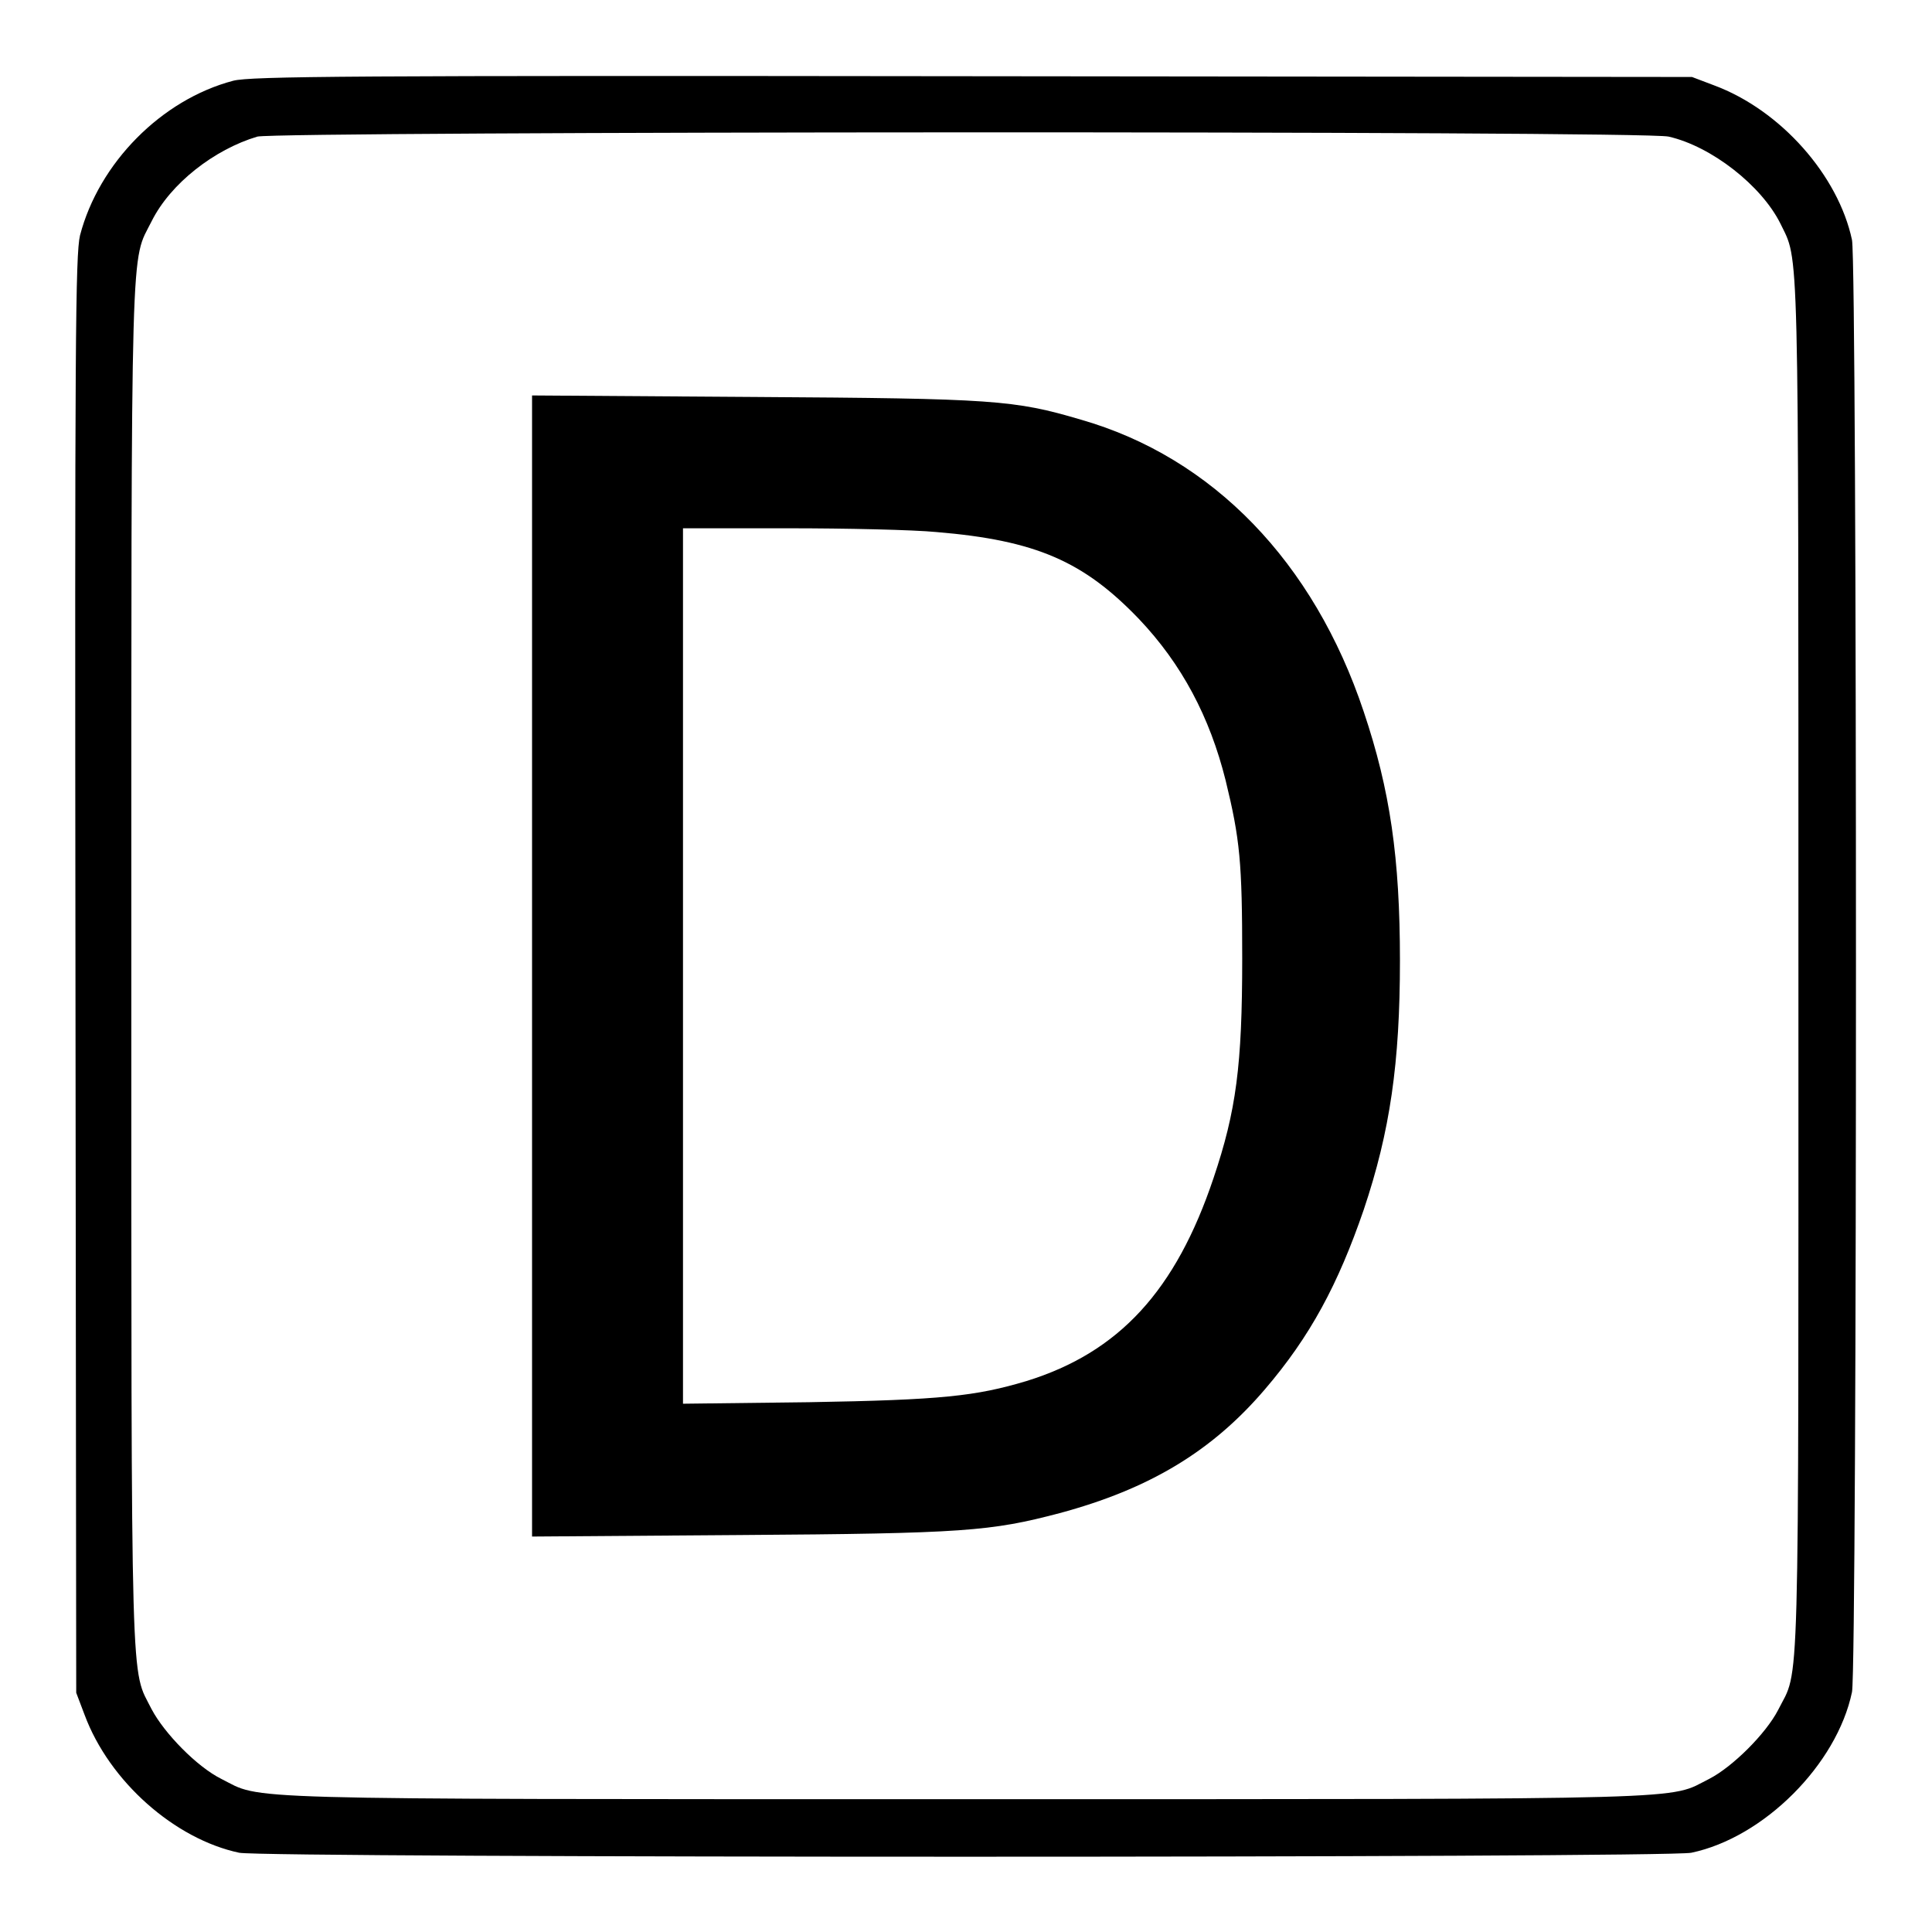
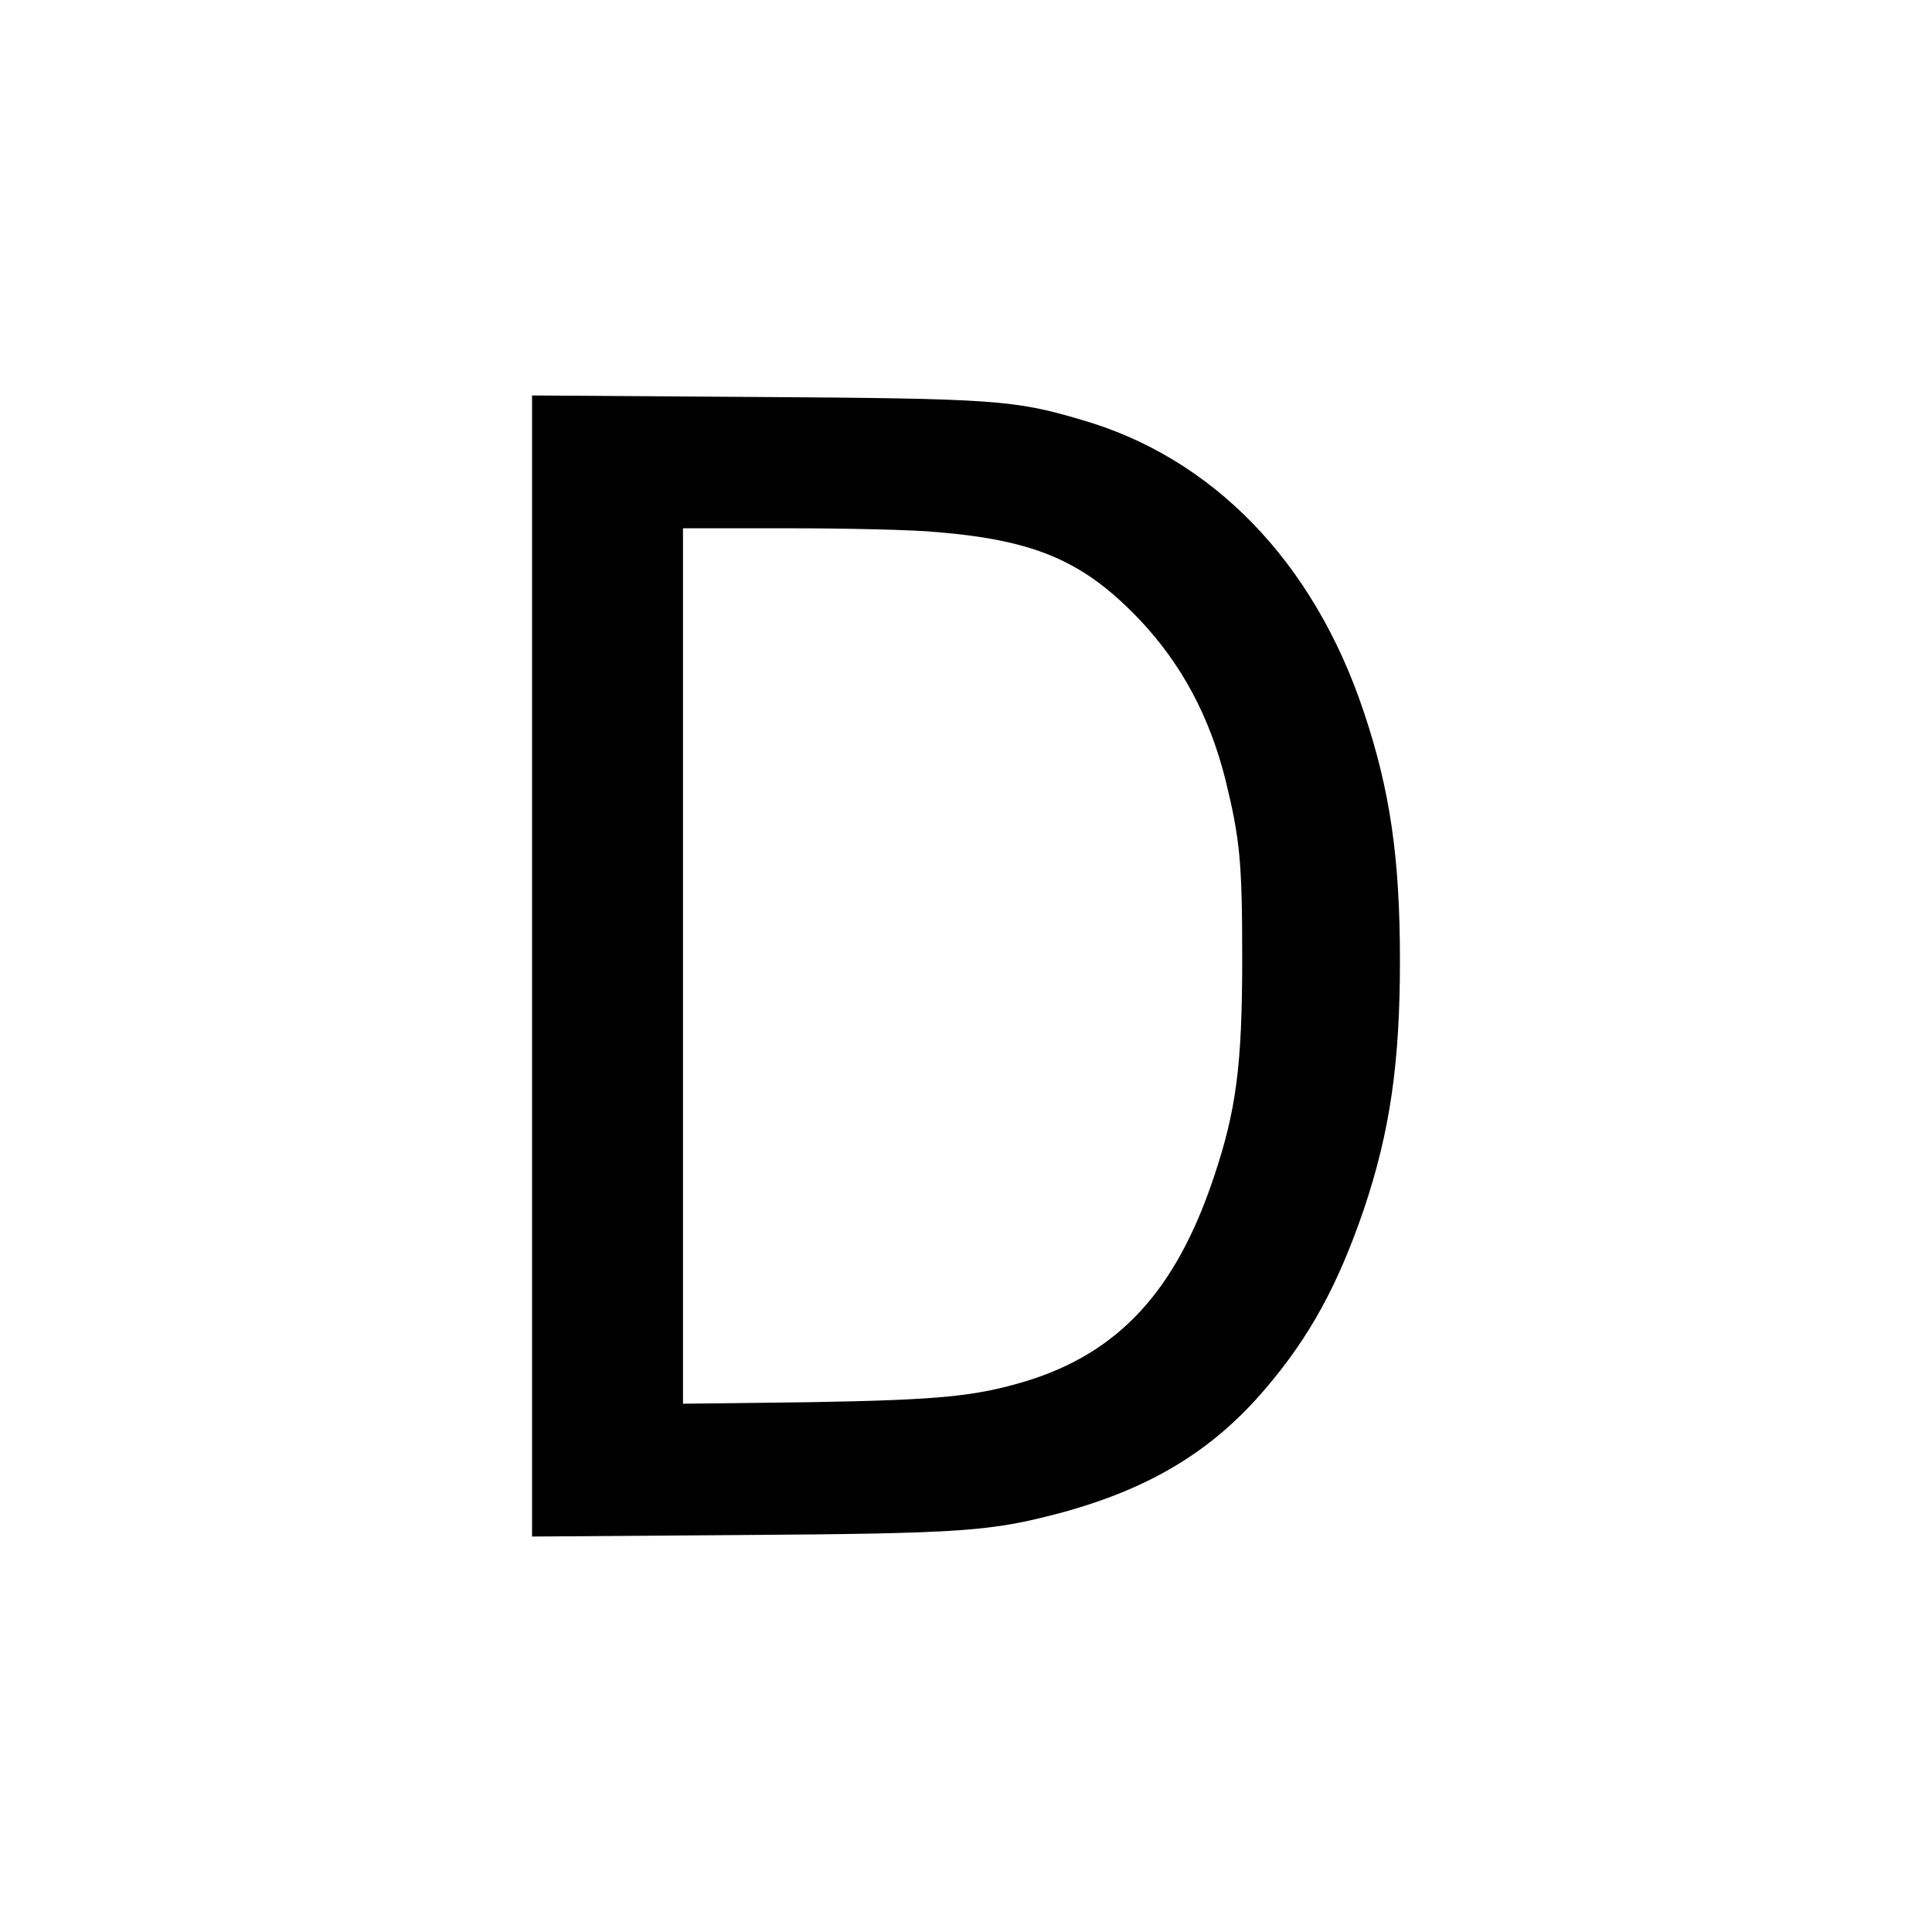
<svg xmlns="http://www.w3.org/2000/svg" version="1.1" x="0px" y="0px" viewBox="0 0 256 256" enable-background="new 0 0 256 256" xml:space="preserve">
  <g>
    <g>
      <g>
-         <path fill="#000000" d="M30.9,10.7c-9.5,2.5-17.8,10.9-20.3,20.5c-0.6,2.6-0.7,13.7-0.6,98l0.1,95.1l1.1,2.9c3.3,8.9,12,16.5,20.5,18.3c3.6,0.7,188.8,0.7,192.4,0c9.6-2,19.3-11.7,21.3-21.3c0.7-3.6,0.7-188.8,0-192.4c-1.8-8.5-9.4-17.2-18.3-20.5l-2.9-1.1l-95.4-0.1C46.4,10,33.2,10.1,30.9,10.7z M221.1,18.1c5.7,1.3,12.3,6.5,14.8,11.5c2.5,5.2,2.4,0.3,2.4,98.4c0,99.9,0.2,92.8-2.7,98.6c-1.6,3.1-6,7.5-9.1,9.1c-5.6,2.8,0.3,2.7-98.6,2.7s-93,0.1-98.6-2.7c-3.2-1.6-7.5-6-9.2-9.2c-2.8-5.6-2.7,0.3-2.7-98.6c0-98.8-0.1-93,2.7-98.6c2.5-5,8.3-9.5,14-11.2C37,17.4,217.8,17.3,221.1,18.1z" />
        <path fill="#000000" d="M70.5,127.9v75.7l27.6-0.2c29.6-0.2,33.2-0.5,42.3-2.9c11.9-3.2,20.2-8.2,27.2-16.4c6-7,9.7-13.9,13.1-23.8c3.5-10.4,4.8-19.5,4.8-33c0-13.6-1.3-22.6-4.8-33c-6.6-19.8-20-33.7-37.5-38.7c-8.8-2.6-11.5-2.8-43.2-3l-29.5-0.2L70.5,127.9L70.5,127.9z M124.1,70.5c13.2,1.1,19.5,3.9,26.8,11.5c5.7,6,9.4,13,11.5,21.4c1.9,7.8,2.2,10.8,2.2,23.6c0,14.2-0.8,20.2-3.8,29.1c-5,14.9-12.5,23.1-24.8,26.9c-6.7,2-11.2,2.5-28.8,2.8L90.5,186v-58V70h14C112.1,70,121,70.2,124.1,70.5z" />
      </g>
    </g>
  </g>
</svg>